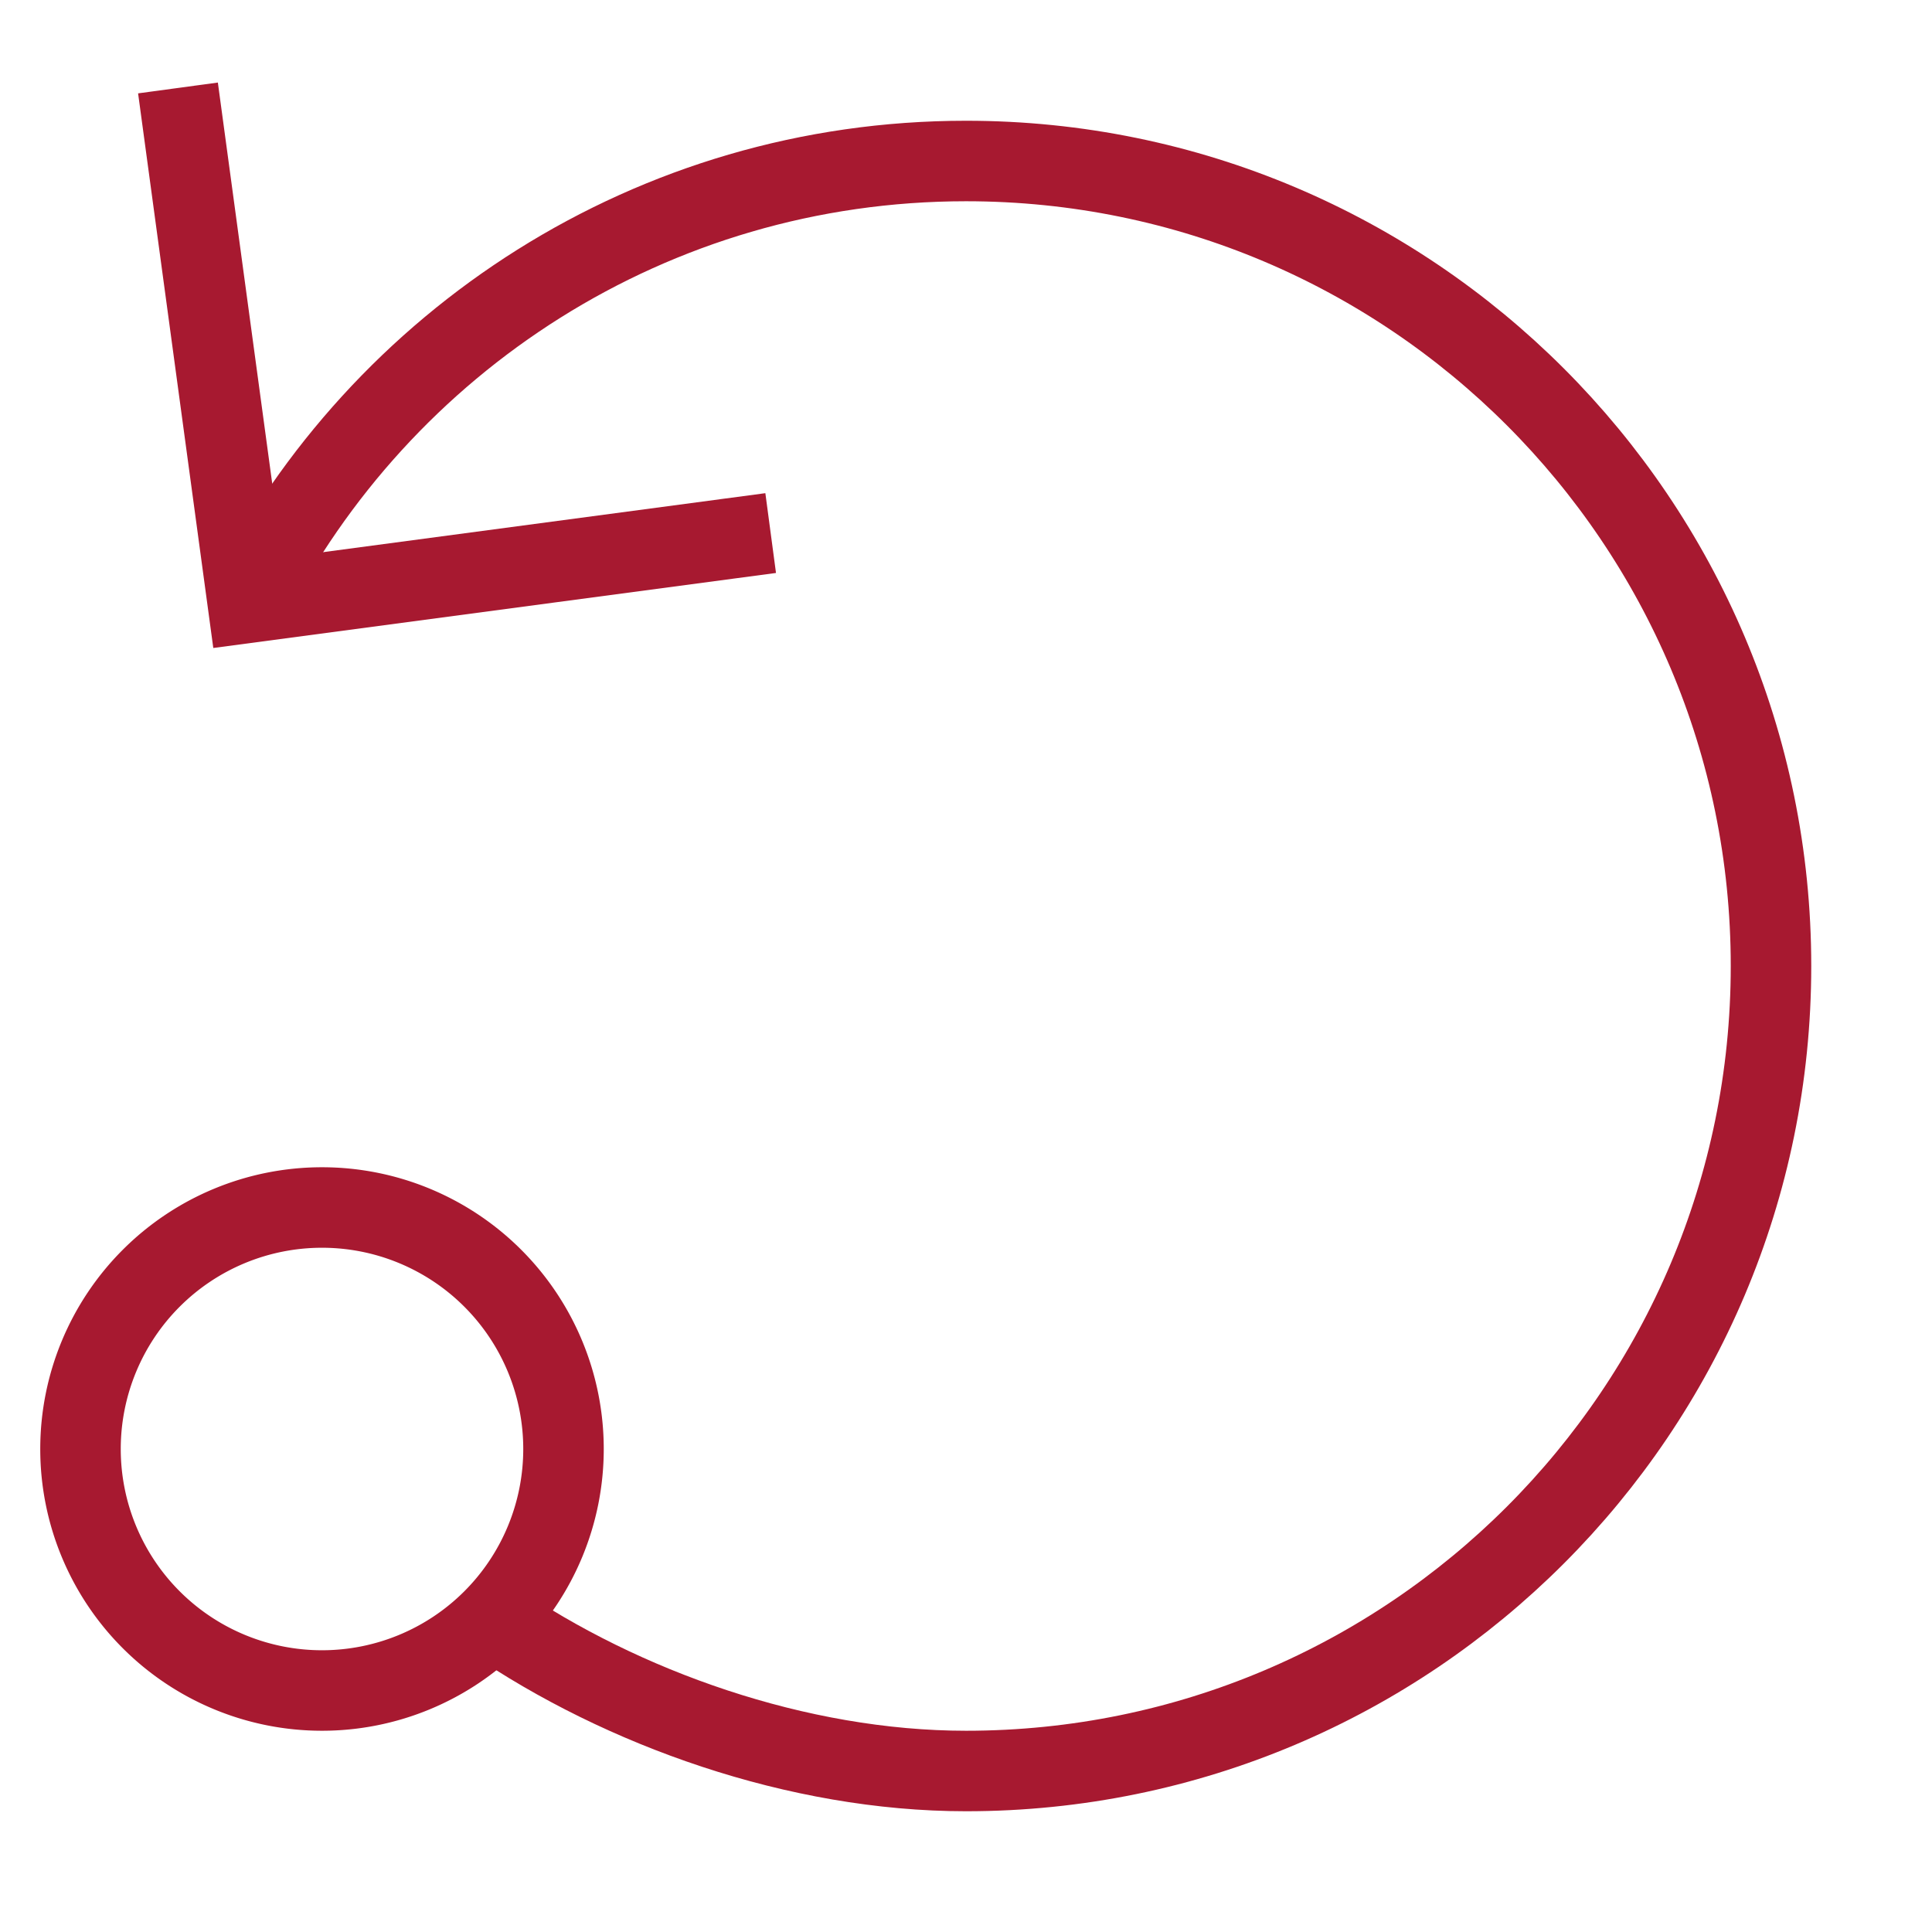
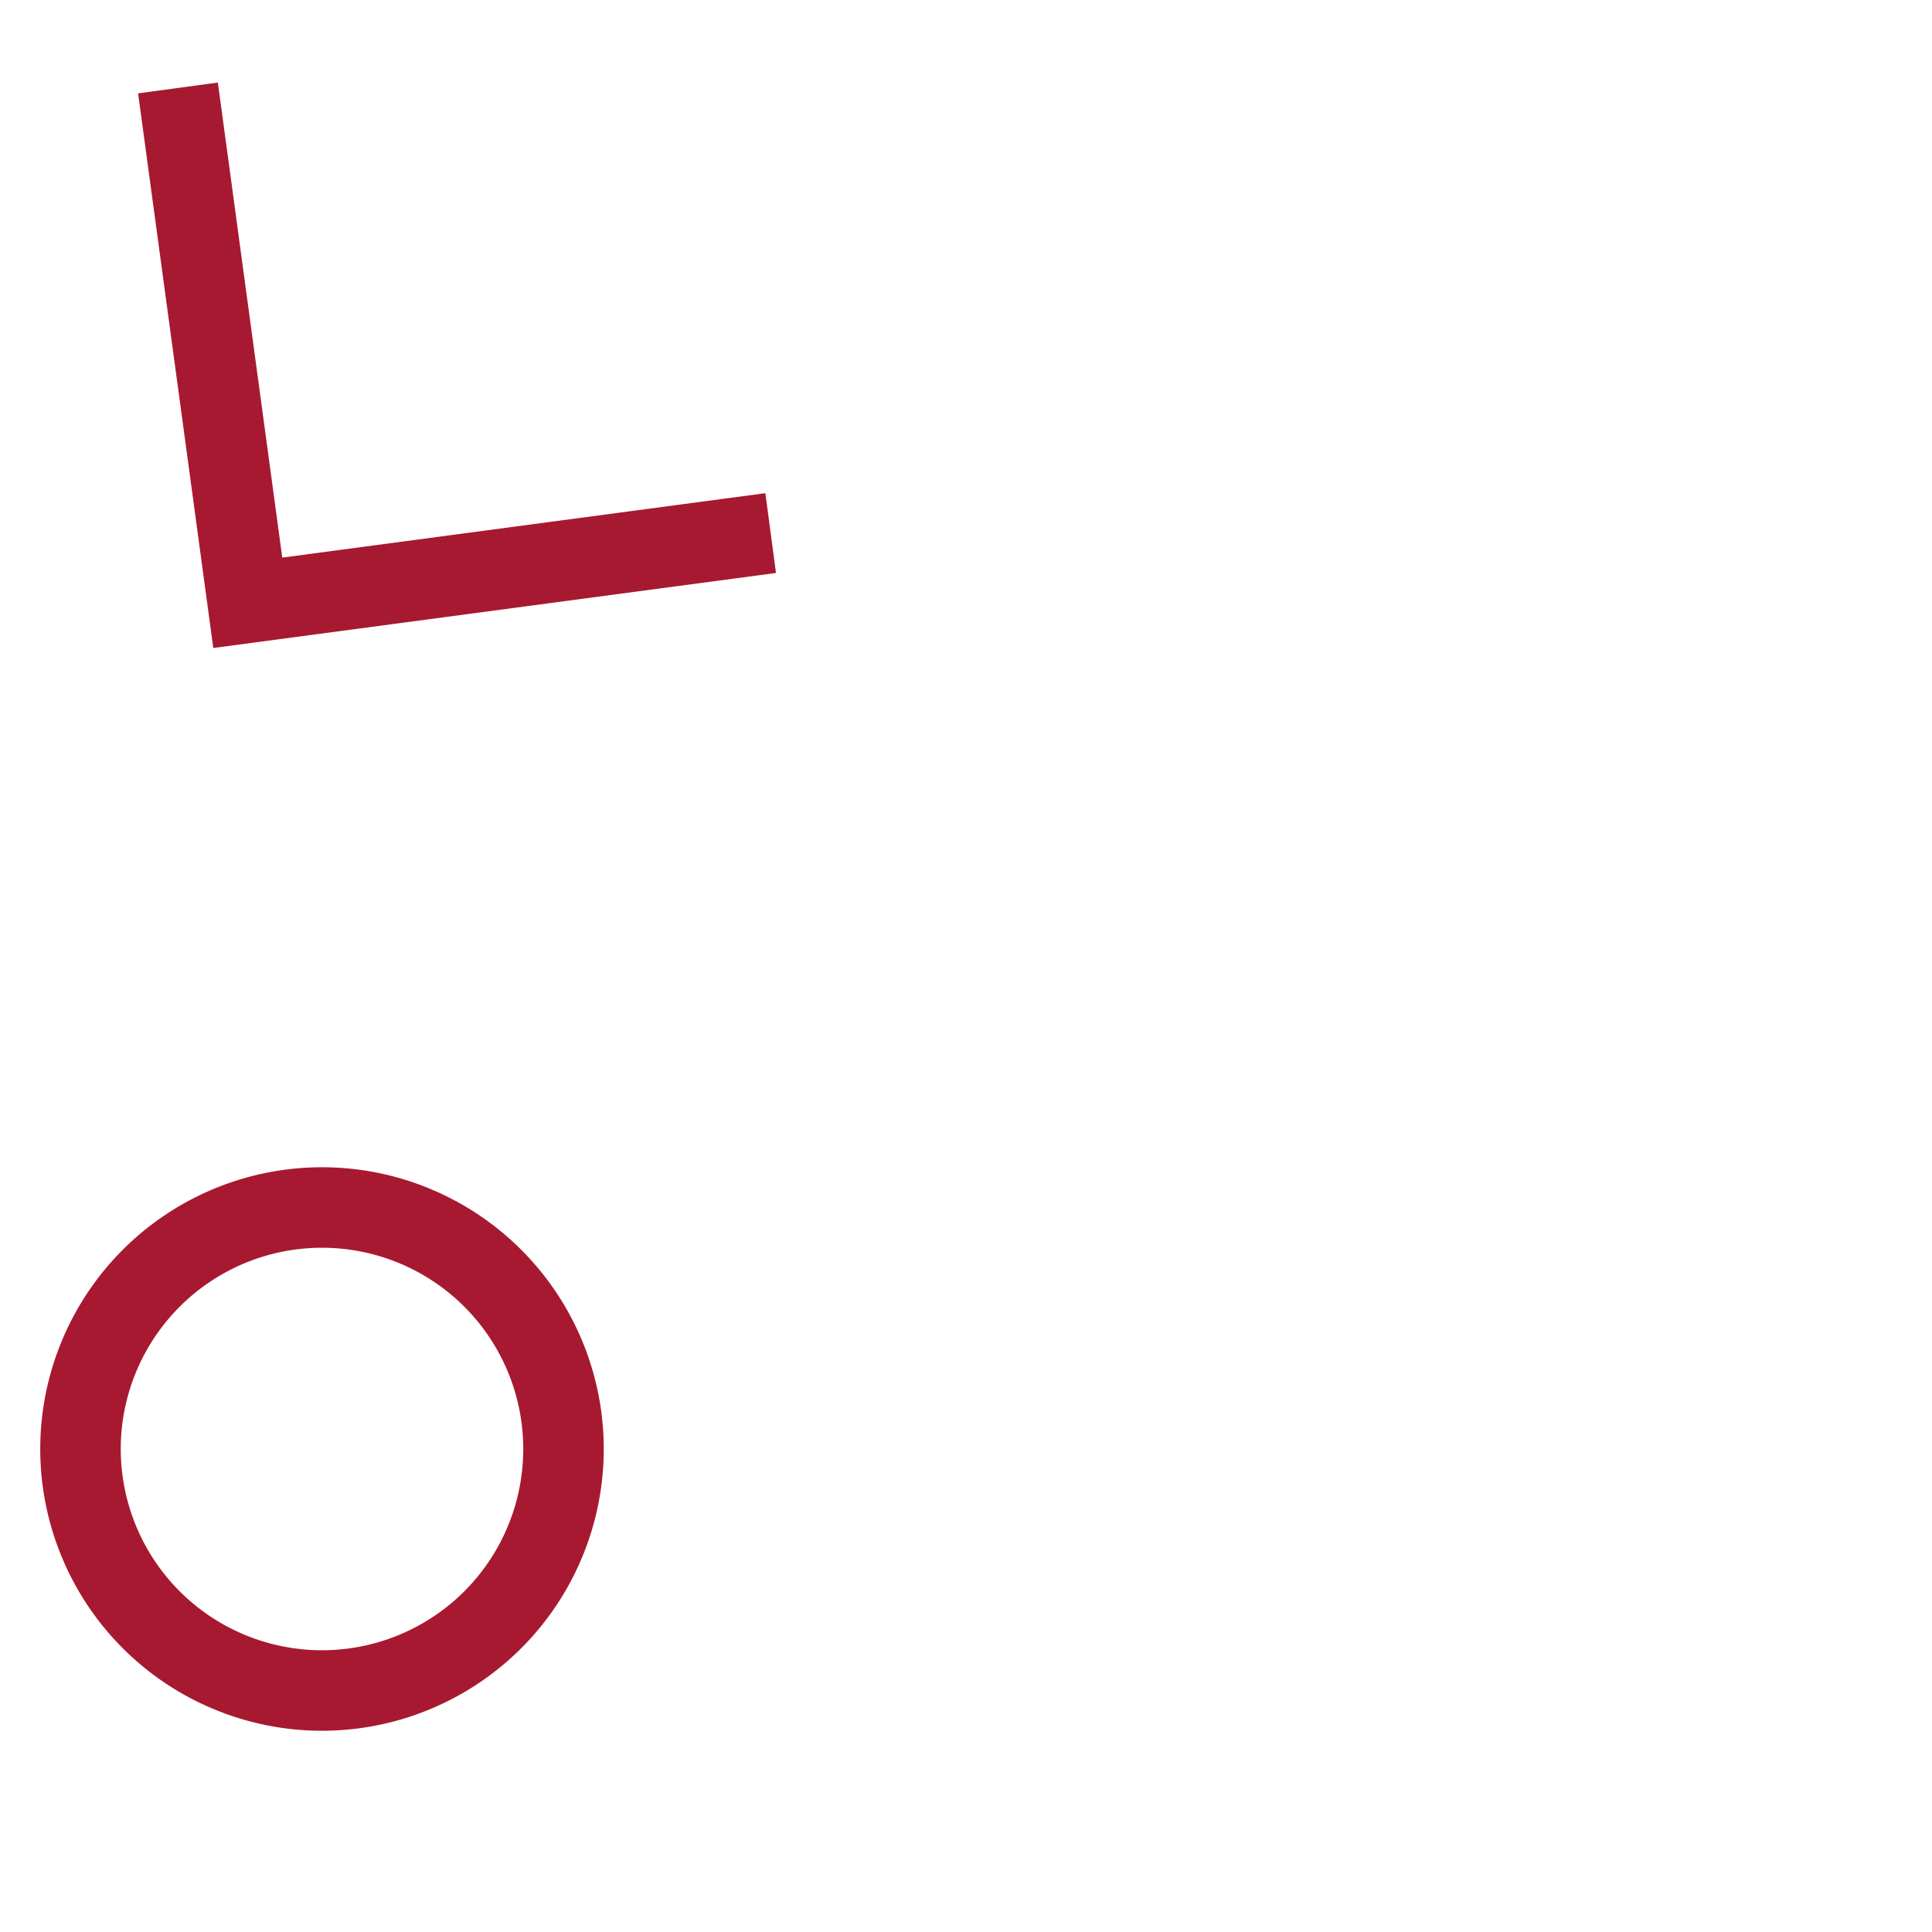
<svg xmlns="http://www.w3.org/2000/svg" fill="none" viewBox="0 0 48 48">
  <defs />
-   <path stroke="#A71930" stroke-miterlimit="10" stroke-width="2" d="M12.242 40.242C15.454 42.44 19.815 44 24 44c11.046 0 20-8.954 20-20S35.046 4 24 4C16.203 4 9.455 8.466 6.156 14.976" />
  <path stroke="#A71930" stroke-linecap="square" stroke-miterlimit="10" stroke-width="2" d="M4.556 3.176l1.6 11.8 12-1.6M8 42a6 6 0 100-12 6 6 0 000 12z" />
</svg>